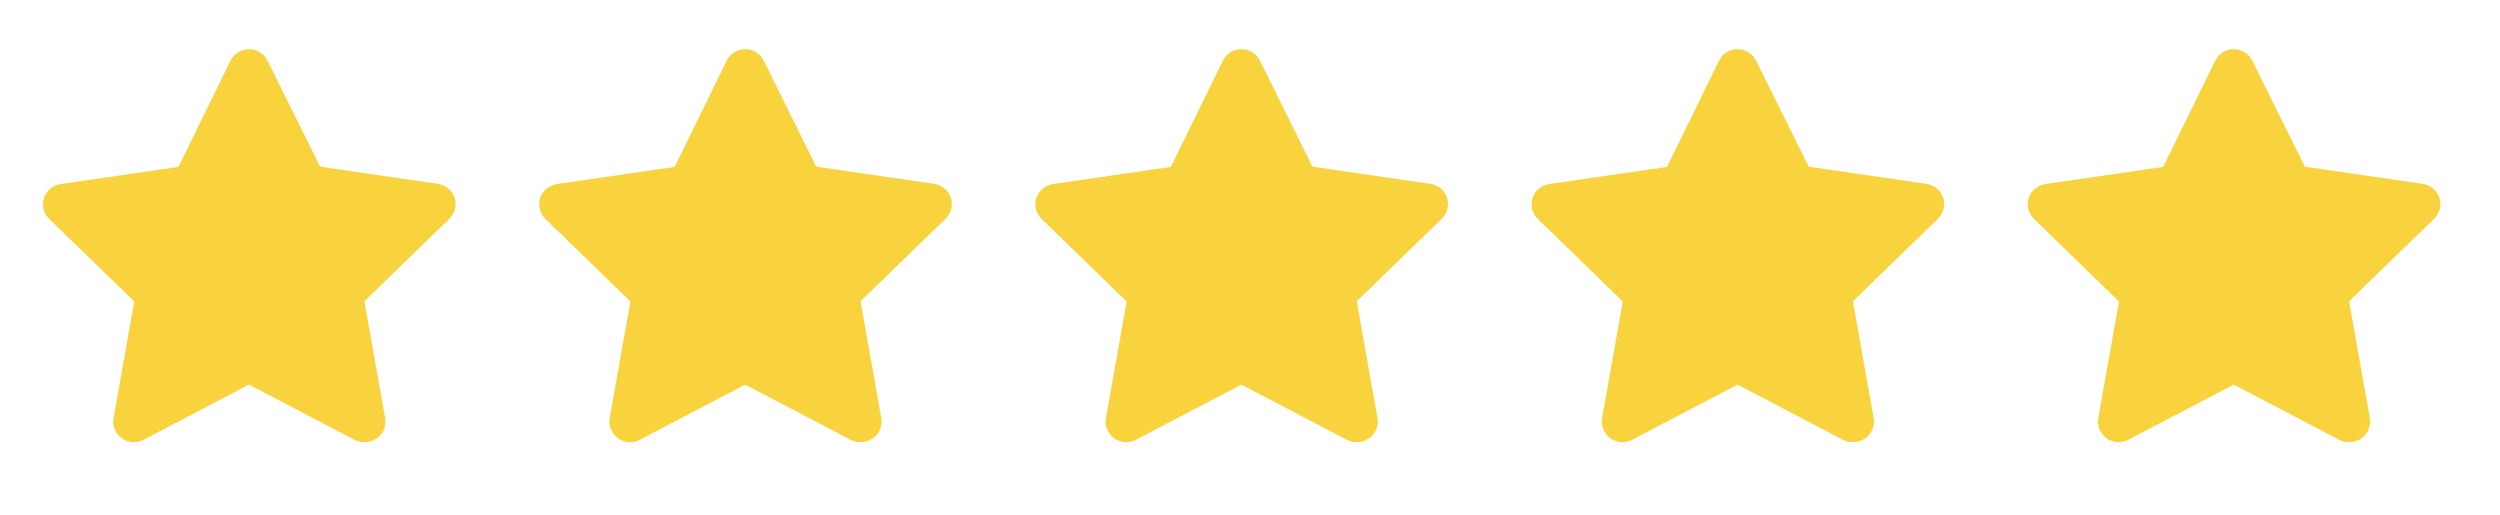
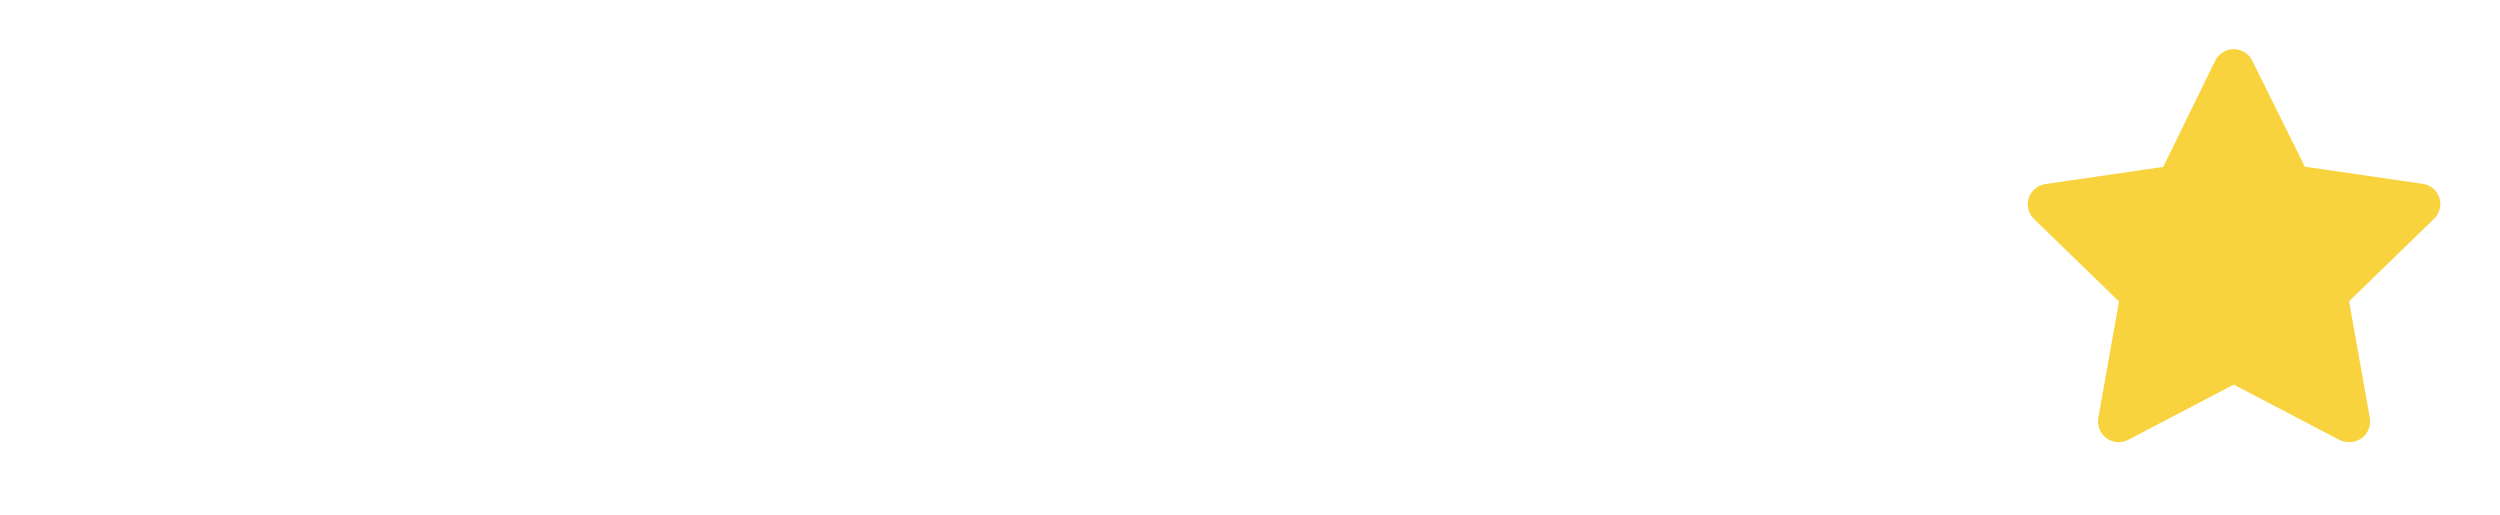
<svg xmlns="http://www.w3.org/2000/svg" width="131" height="27" viewBox="0 0 131 27" fill="none">
-   <path d="M19.071 23.164C18.898 23.165 18.727 23.124 18.573 23.045L13.047 20.153L7.522 23.045C7.343 23.14 7.141 23.182 6.939 23.167C6.736 23.152 6.543 23.081 6.379 22.961C6.215 22.841 6.089 22.678 6.013 22.49C5.937 22.302 5.916 22.096 5.952 21.897L7.035 15.798L2.572 11.464C2.432 11.325 2.334 11.151 2.286 10.96C2.238 10.769 2.243 10.569 2.301 10.381C2.364 10.188 2.479 10.017 2.634 9.887C2.789 9.757 2.978 9.673 3.178 9.644L9.353 8.745L12.072 3.188C12.161 3.005 12.3 2.85 12.472 2.742C12.645 2.634 12.844 2.577 13.047 2.577C13.251 2.577 13.45 2.634 13.623 2.742C13.795 2.85 13.934 3.005 14.023 3.188L16.774 8.734L22.949 9.634C23.15 9.662 23.338 9.746 23.493 9.876C23.648 10.007 23.764 10.178 23.827 10.37C23.884 10.558 23.889 10.759 23.842 10.949C23.794 11.14 23.695 11.315 23.556 11.454L19.093 15.787L20.176 21.886C20.215 22.089 20.194 22.299 20.117 22.491C20.041 22.683 19.91 22.849 19.742 22.969C19.546 23.107 19.31 23.175 19.071 23.164Z" fill="#F8D33D" />
-   <path d="M45.071 23.164C44.897 23.165 44.727 23.124 44.572 23.045L39.047 20.153L33.522 23.045C33.343 23.14 33.141 23.182 32.938 23.167C32.736 23.152 32.542 23.081 32.379 22.961C32.215 22.841 32.088 22.678 32.013 22.49C31.937 22.302 31.916 22.096 31.951 21.897L33.035 15.798L28.572 11.464C28.432 11.325 28.334 11.151 28.286 10.96C28.238 10.769 28.243 10.569 28.301 10.381C28.363 10.188 28.479 10.017 28.634 9.887C28.789 9.757 28.978 9.673 29.178 9.644L35.353 8.745L38.072 3.188C38.161 3.004 38.3 2.85 38.472 2.742C38.644 2.634 38.844 2.576 39.047 2.576C39.251 2.576 39.45 2.634 39.623 2.742C39.795 2.85 39.934 3.004 40.022 3.188L42.774 8.734L48.949 9.633C49.15 9.662 49.338 9.746 49.493 9.876C49.648 10.007 49.764 10.178 49.827 10.37C49.884 10.558 49.889 10.758 49.841 10.949C49.794 11.14 49.695 11.315 49.556 11.453L45.092 15.787L46.176 21.886C46.214 22.089 46.194 22.299 46.117 22.491C46.041 22.683 45.91 22.849 45.742 22.969C45.546 23.107 45.31 23.175 45.071 23.164Z" fill="#F8D33D" />
-   <path d="M71.071 23.164C70.898 23.165 70.727 23.124 70.573 23.045L65.047 20.153L59.523 23.045C59.343 23.14 59.141 23.182 58.939 23.167C58.736 23.152 58.543 23.081 58.379 22.961C58.215 22.841 58.089 22.678 58.013 22.49C57.937 22.302 57.916 22.096 57.952 21.897L59.035 15.798L54.572 11.464C54.432 11.325 54.334 11.151 54.286 10.96C54.238 10.769 54.243 10.569 54.301 10.381C54.364 10.188 54.479 10.017 54.634 9.887C54.789 9.757 54.978 9.673 55.178 9.644L61.353 8.745L64.073 3.188C64.161 3.004 64.3 2.85 64.472 2.742C64.645 2.634 64.844 2.577 65.047 2.577C65.251 2.577 65.45 2.634 65.623 2.742C65.795 2.85 65.934 3.004 66.022 3.188L68.774 8.734L74.949 9.633C75.15 9.662 75.338 9.746 75.493 9.876C75.648 10.007 75.764 10.178 75.827 10.37C75.884 10.558 75.889 10.758 75.842 10.949C75.794 11.14 75.695 11.315 75.556 11.454L71.093 15.787L72.176 21.886C72.215 22.089 72.194 22.299 72.117 22.491C72.041 22.683 71.91 22.849 71.743 22.969C71.546 23.107 71.31 23.175 71.071 23.164Z" fill="#F8D33D" />
-   <path d="M97.071 23.164C96.898 23.165 96.727 23.124 96.573 23.045L91.047 20.153L85.522 23.045C85.343 23.14 85.141 23.182 84.939 23.167C84.737 23.152 84.543 23.081 84.379 22.961C84.215 22.841 84.088 22.678 84.013 22.49C83.937 22.302 83.916 22.096 83.952 21.897L85.035 15.798L80.572 11.464C80.432 11.325 80.334 11.151 80.286 10.96C80.238 10.769 80.243 10.569 80.301 10.381C80.364 10.188 80.479 10.017 80.634 9.887C80.789 9.757 80.978 9.673 81.178 9.644L87.353 8.745L90.073 3.188C90.161 3.004 90.3 2.85 90.472 2.742C90.645 2.634 90.844 2.577 91.047 2.577C91.251 2.577 91.45 2.634 91.623 2.742C91.795 2.85 91.934 3.004 92.022 3.188L94.774 8.734L100.949 9.633C101.15 9.662 101.338 9.746 101.493 9.876C101.648 10.007 101.764 10.178 101.827 10.37C101.884 10.558 101.889 10.758 101.842 10.949C101.794 11.14 101.695 11.315 101.556 11.454L97.093 15.787L98.176 21.886C98.215 22.089 98.194 22.299 98.117 22.491C98.041 22.683 97.91 22.849 97.743 22.969C97.546 23.107 97.31 23.175 97.071 23.164Z" fill="#F8D33D" />
  <path d="M123.071 23.164C122.898 23.165 122.727 23.124 122.572 23.045L117.047 20.153L111.522 23.045C111.343 23.14 111.141 23.182 110.939 23.167C110.736 23.152 110.543 23.081 110.379 22.961C110.215 22.841 110.089 22.678 110.013 22.49C109.937 22.302 109.916 22.096 109.952 21.897L111.035 15.798L106.572 11.464C106.432 11.325 106.334 11.151 106.286 10.96C106.238 10.769 106.243 10.569 106.301 10.381C106.364 10.188 106.479 10.017 106.634 9.887C106.789 9.757 106.978 9.673 107.178 9.644L113.353 8.745L116.072 3.188C116.161 3.004 116.3 2.85 116.472 2.742C116.645 2.634 116.844 2.577 117.047 2.577C117.251 2.577 117.45 2.634 117.623 2.742C117.795 2.85 117.934 3.004 118.022 3.188L120.774 8.734L126.949 9.633C127.15 9.662 127.338 9.746 127.493 9.876C127.648 10.007 127.764 10.178 127.827 10.37C127.884 10.558 127.889 10.758 127.842 10.949C127.794 11.14 127.695 11.315 127.556 11.454L123.092 15.787L124.176 21.886C124.214 22.089 124.194 22.299 124.117 22.491C124.041 22.683 123.911 22.849 123.742 22.969C123.546 23.107 123.31 23.175 123.071 23.164Z" fill="#F8D33D" />
</svg>